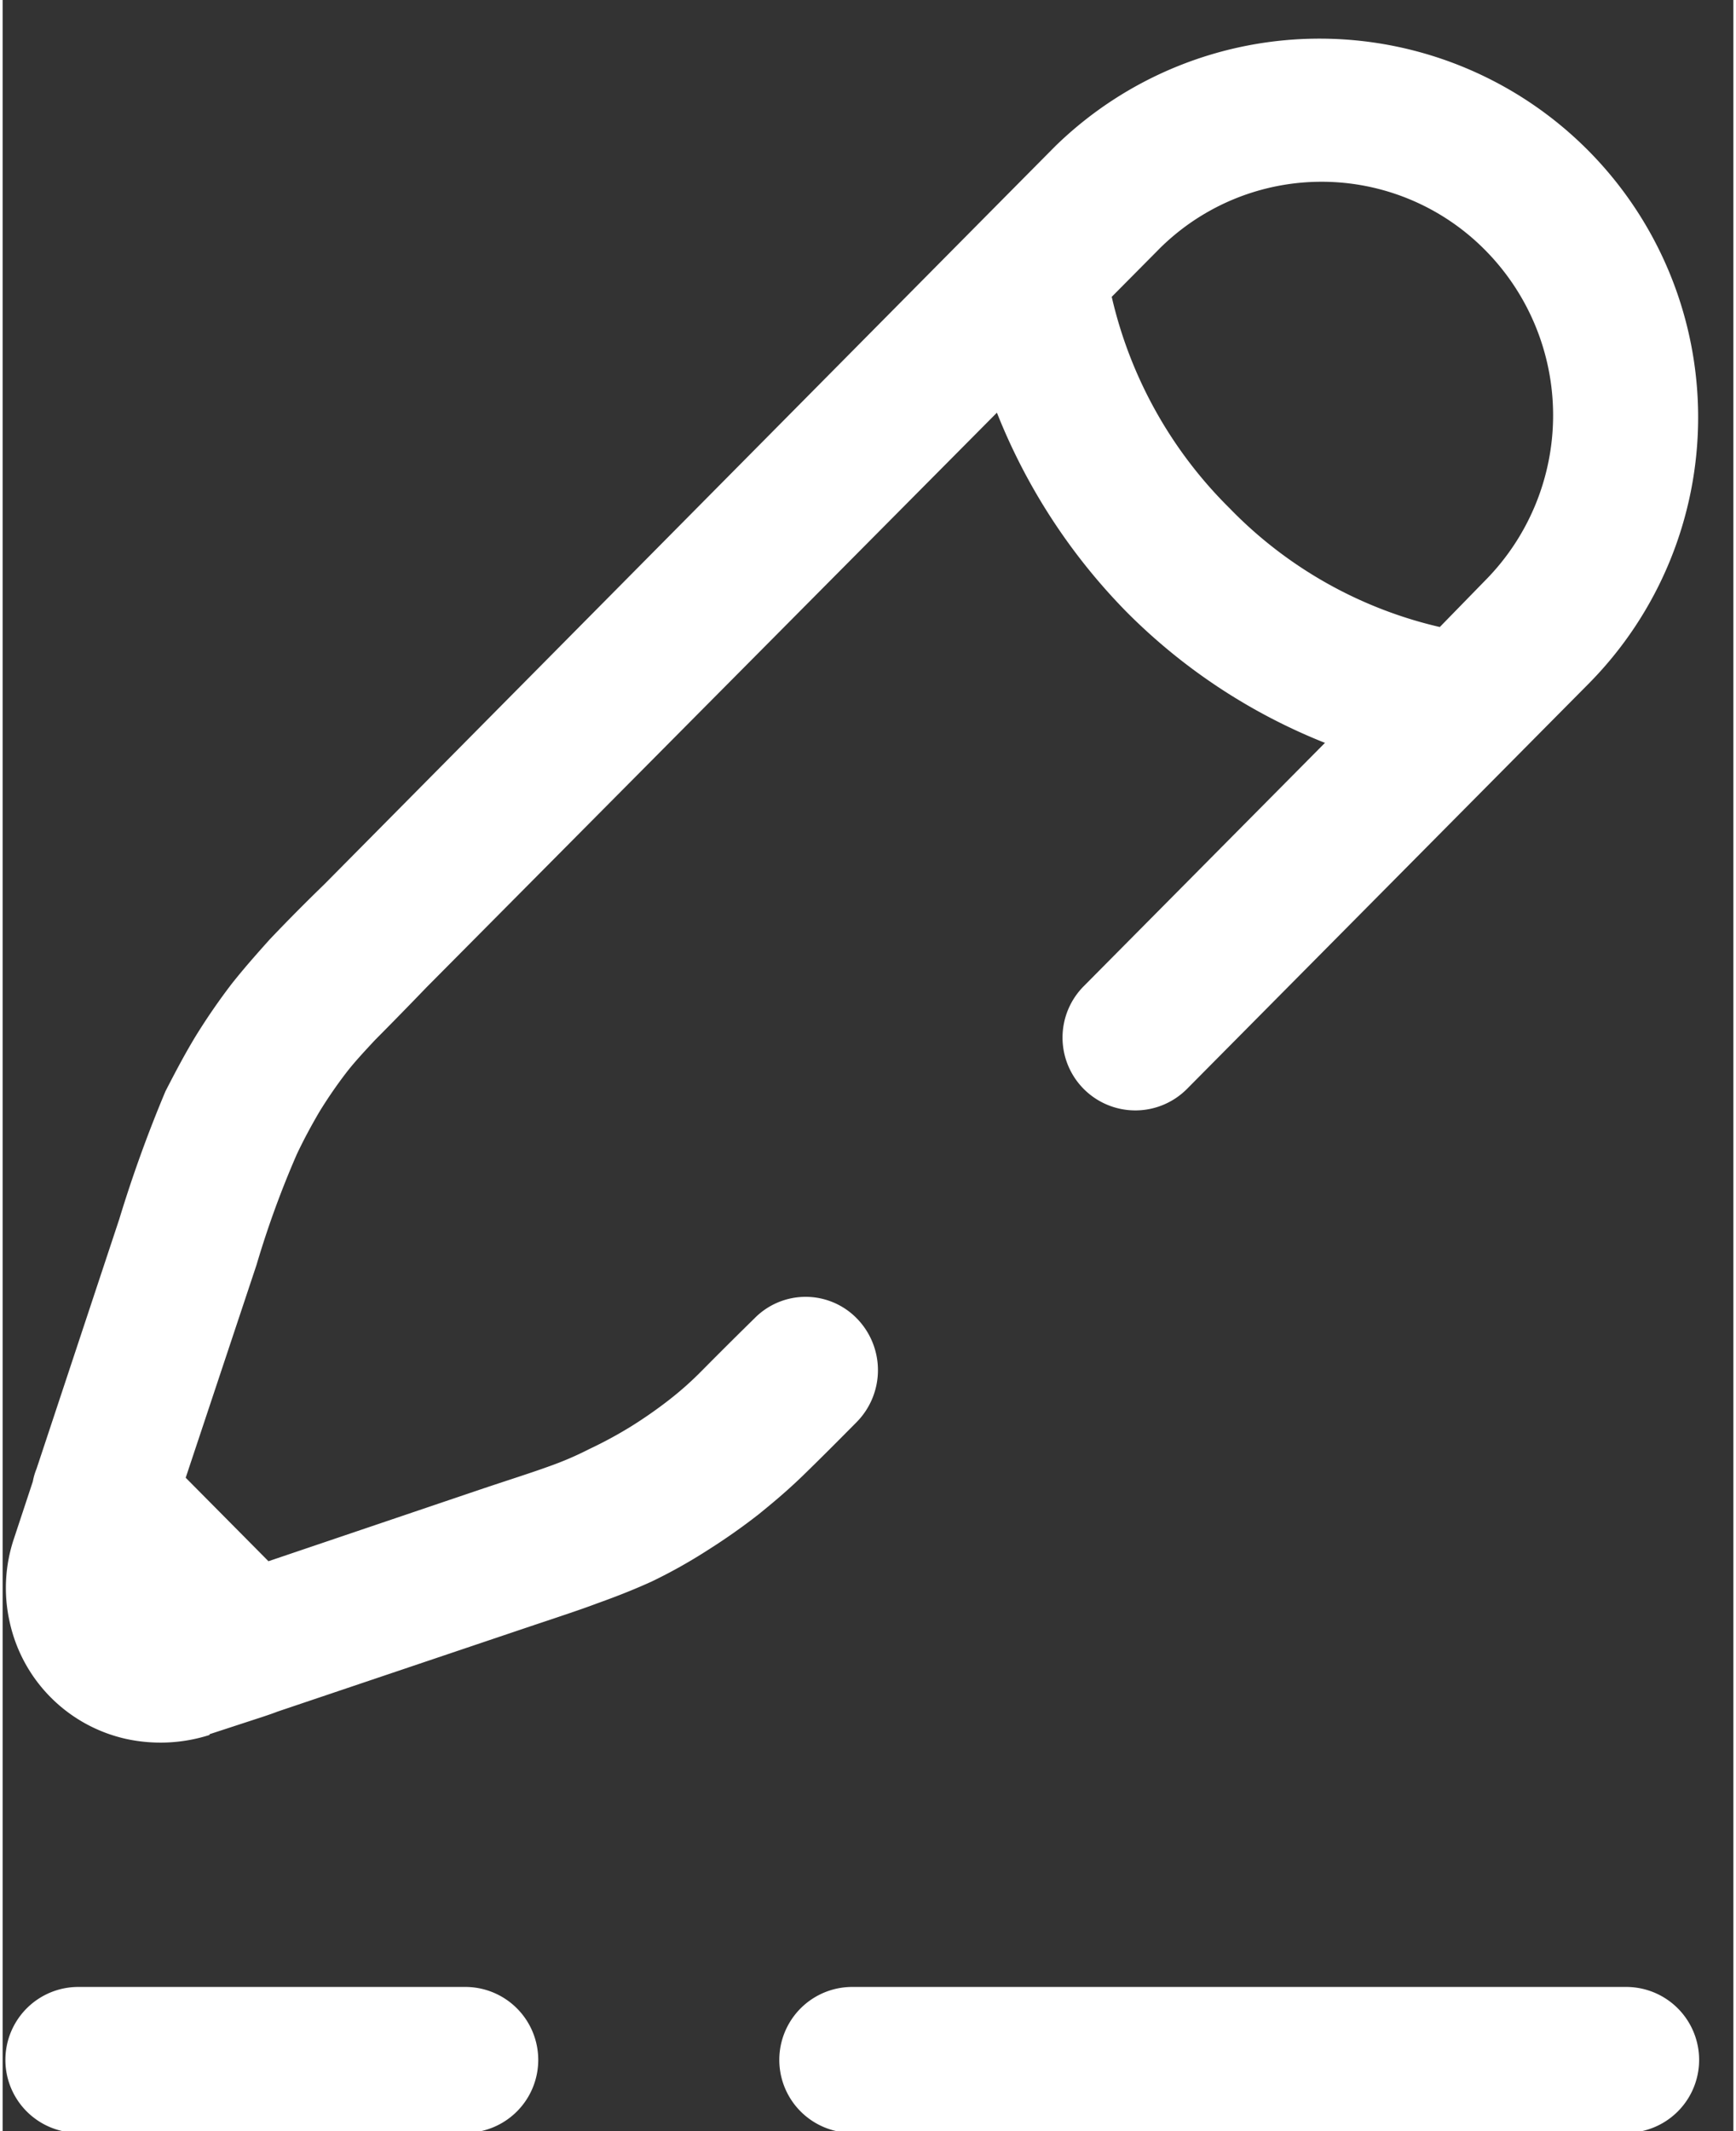
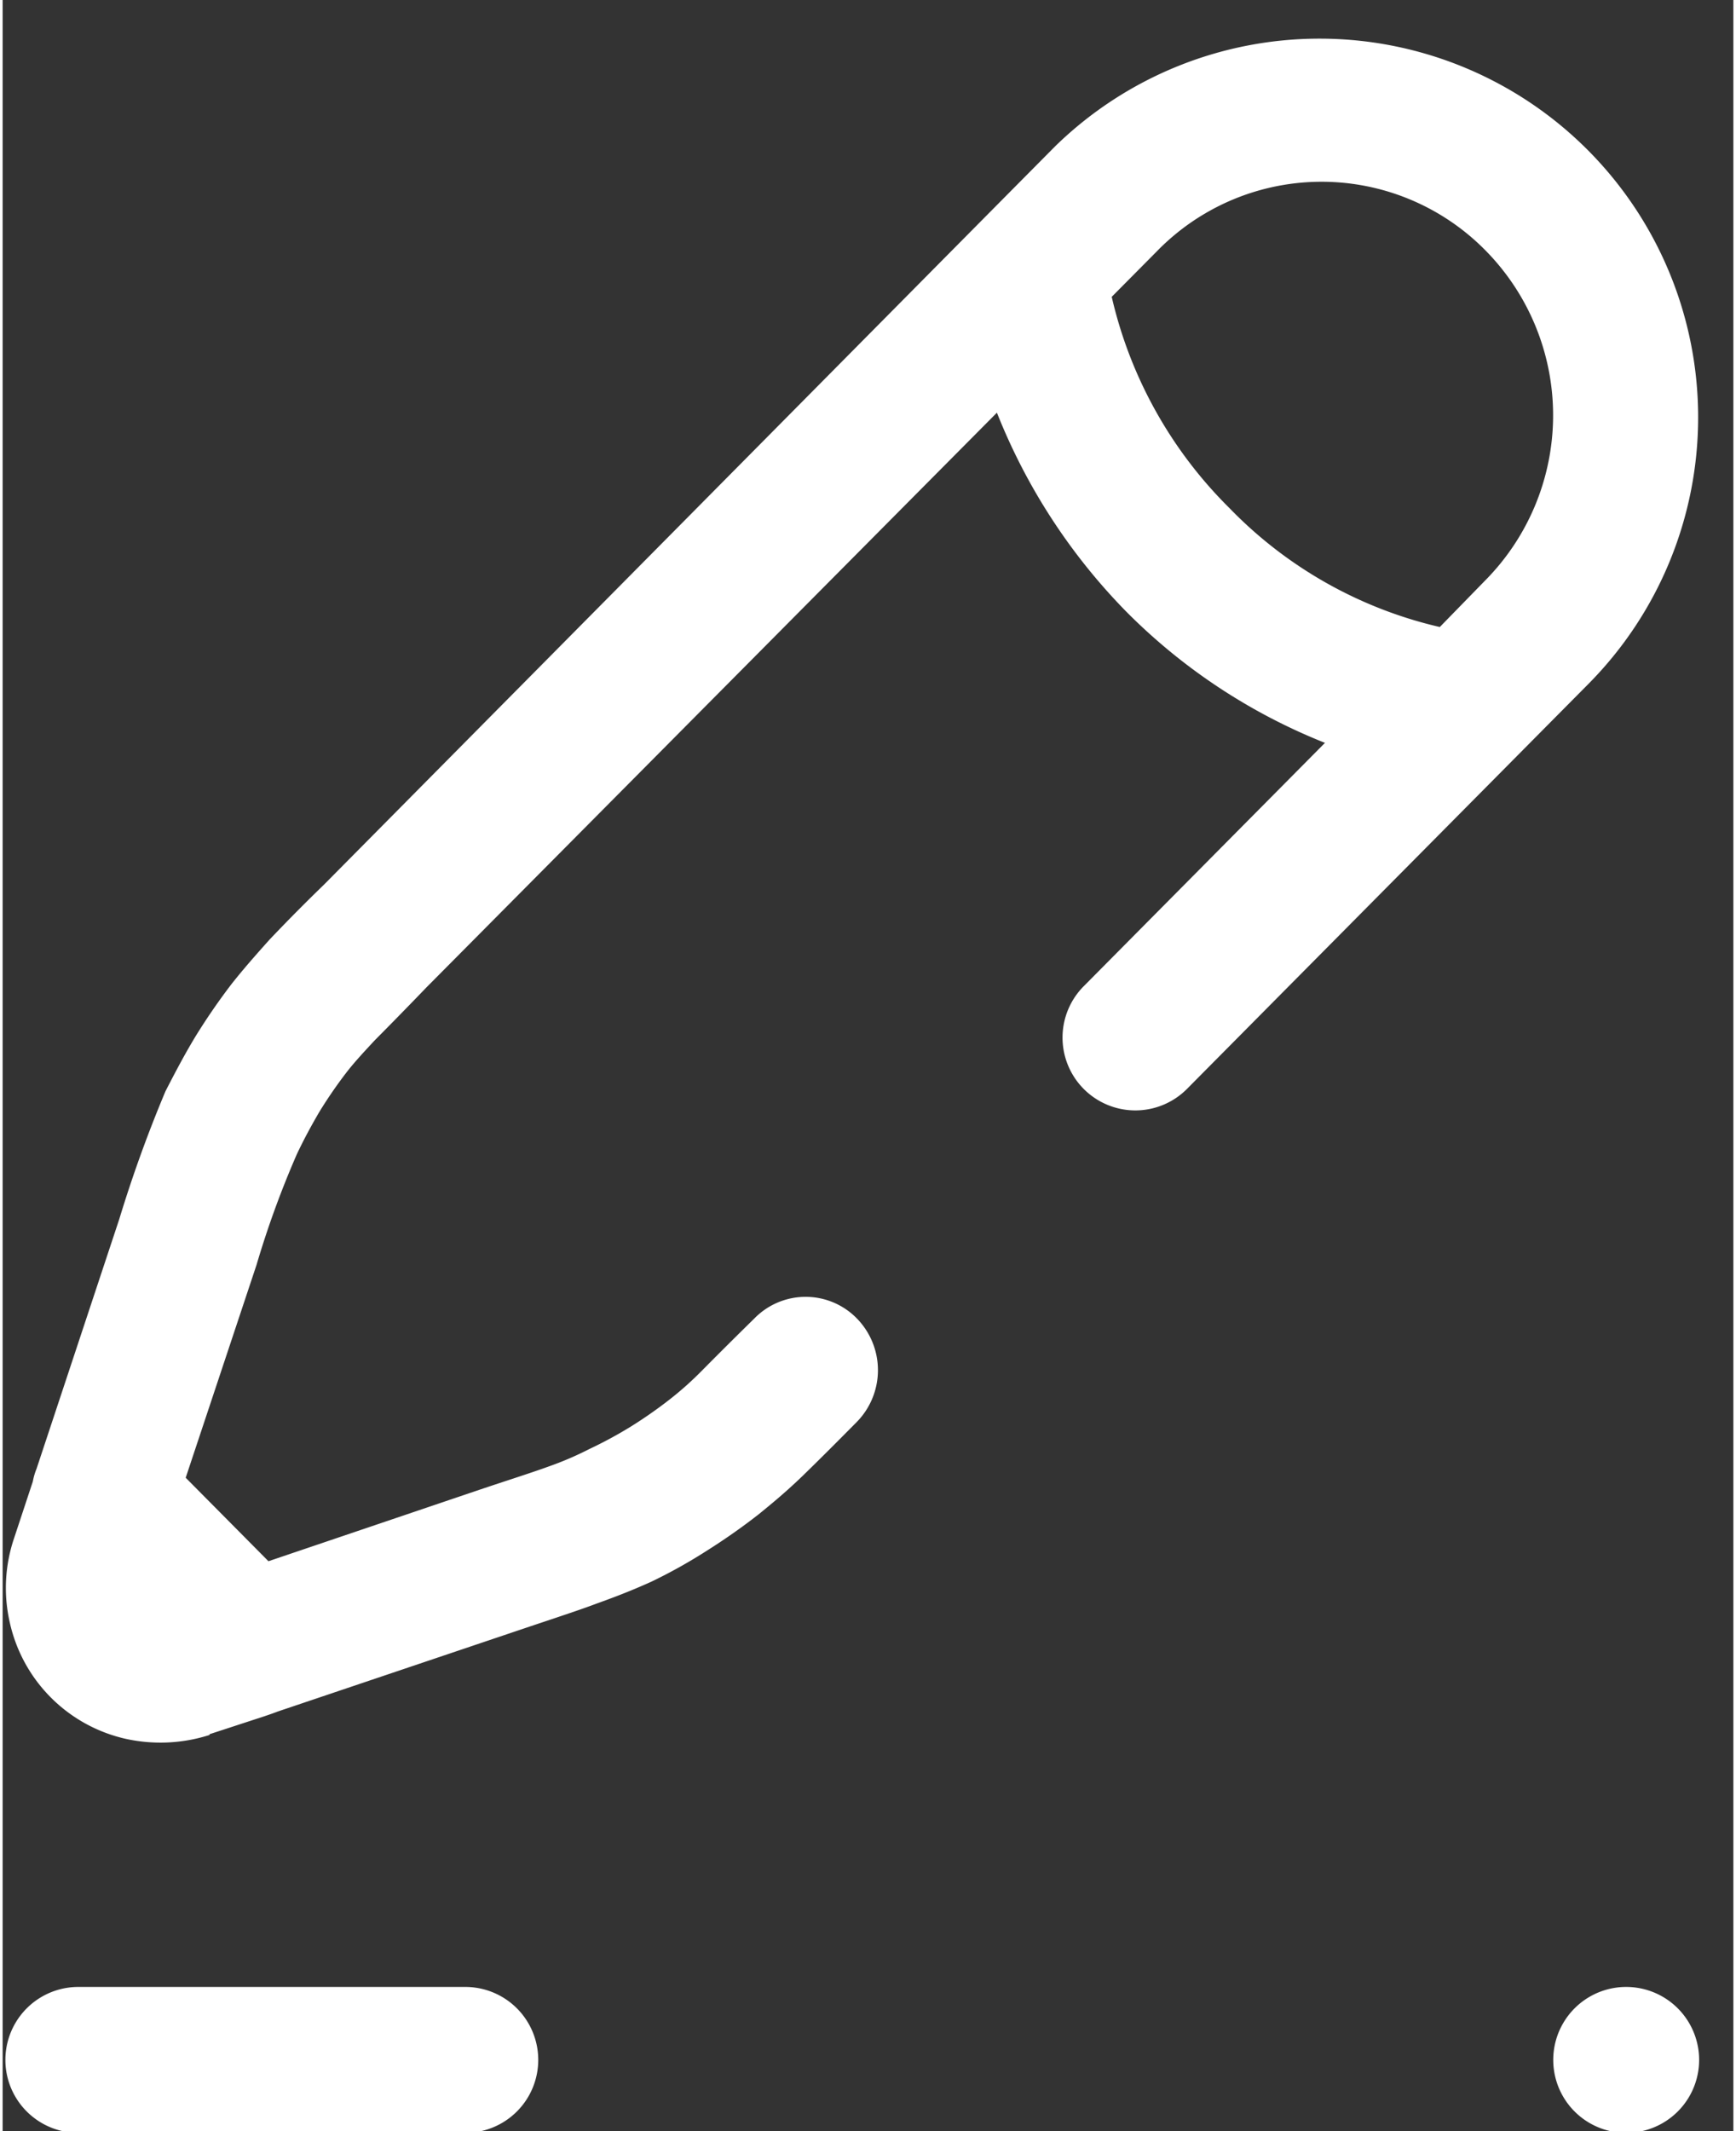
<svg xmlns="http://www.w3.org/2000/svg" data-name="Layer 1" fill="#ffffff" height="81" preserveAspectRatio="xMidYMid meet" version="1" viewBox="17.7 8.8 65.8 81.0" width="66" zoomAndPan="magnify">
  <rect x="17.7" y="8.8" width="65.8" height="81.0" fill="#333333" stroke="none" />
  <g id="change1_1">
-     <path d="M20.578,89.866a2.773,2.773,0,0,1,0-5.546H35.29a2.773,2.773,0,0,1,0,5.546Zm34.413-72.757,2.721-2.745A14.393,14.393,0,0,1,77.979,34.805L62.729,50.186a2.768,2.768,0,1,1-3.912-3.917L67.973,37.035a22.185,22.185,0,0,1-7.54-4.974A22.769,22.769,0,0,1,55.501,24.485L33.816,46.326c-.935.972-1.644,1.687-1.956,2.001-.454.486-.822.886-1.106,1.258a17.278,17.278,0,0,0-1.02,1.487c-.283.486-.567,1.001-.85,1.601a36.035,36.035,0,0,0-1.531,4.202h0l-2.693,8.091,3.146,3.173,8.022-2.716c1.106-.372,1.928-.629,2.636-.886a12.333,12.333,0,0,0,1.531-.657,16.077,16.077,0,0,0,1.587-.858,17.092,17.092,0,0,0,1.474-1.029,12.557,12.557,0,0,0,1.247-1.115c.312-.314,1.02-1.029,1.984-1.973a2.721,2.721,0,0,1,3.883,0,2.812,2.812,0,0,1,0,3.945c-.737.743-1.304,1.315-2.069,2.059-.595.572-1.106,1-1.672,1.458q-.935.729-1.956,1.372A19.783,19.783,0,0,1,42.376,68.911c-.567.257-1.191.515-2.069.829-.68.257-1.559.543-2.75.943l-9.411,3.173c-.142.057-.312.114-.482.172l-2.098.686V74.743a6.13,6.13,0,0,1-3.203.143,5.826,5.826,0,0,1-4.394-4.431,5.889,5.889,0,0,1,.17-3.202l.709-2.144a2.437,2.437,0,0,1,.142-.486l3.146-9.491h0a50.255,50.255,0,0,1,1.757-4.86c.34-.658.709-1.372,1.162-2.116q.638-1.029,1.361-1.972c.454-.572.907-1.086,1.446-1.687.737-.772,1.304-1.344,2.069-2.087Zm6.633,1.201L59.866,20.082a16.504,16.504,0,0,0,4.479,8.033,16.218,16.218,0,0,0,7.994,4.517L74.067,30.86a8.922,8.922,0,0,0,0-12.55,8.741,8.741,0,0,0-12.444,0ZM79.425,84.32a2.773,2.773,0,0,1,0,5.546H50.001a2.773,2.773,0,0,1,0-5.546Z" />
+     <path d="M20.578,89.866a2.773,2.773,0,0,1,0-5.546H35.29a2.773,2.773,0,0,1,0,5.546Zm34.413-72.757,2.721-2.745A14.393,14.393,0,0,1,77.979,34.805L62.729,50.186a2.768,2.768,0,1,1-3.912-3.917L67.973,37.035a22.185,22.185,0,0,1-7.54-4.974A22.769,22.769,0,0,1,55.501,24.485L33.816,46.326c-.935.972-1.644,1.687-1.956,2.001-.454.486-.822.886-1.106,1.258a17.278,17.278,0,0,0-1.02,1.487c-.283.486-.567,1.001-.85,1.601a36.035,36.035,0,0,0-1.531,4.202h0l-2.693,8.091,3.146,3.173,8.022-2.716c1.106-.372,1.928-.629,2.636-.886a12.333,12.333,0,0,0,1.531-.657,16.077,16.077,0,0,0,1.587-.858,17.092,17.092,0,0,0,1.474-1.029,12.557,12.557,0,0,0,1.247-1.115c.312-.314,1.02-1.029,1.984-1.973a2.721,2.721,0,0,1,3.883,0,2.812,2.812,0,0,1,0,3.945c-.737.743-1.304,1.315-2.069,2.059-.595.572-1.106,1-1.672,1.458q-.935.729-1.956,1.372A19.783,19.783,0,0,1,42.376,68.911c-.567.257-1.191.515-2.069.829-.68.257-1.559.543-2.75.943l-9.411,3.173c-.142.057-.312.114-.482.172l-2.098.686V74.743a6.13,6.13,0,0,1-3.203.143,5.826,5.826,0,0,1-4.394-4.431,5.889,5.889,0,0,1,.17-3.202l.709-2.144a2.437,2.437,0,0,1,.142-.486l3.146-9.491h0a50.255,50.255,0,0,1,1.757-4.86c.34-.658.709-1.372,1.162-2.116q.638-1.029,1.361-1.972c.454-.572.907-1.086,1.446-1.687.737-.772,1.304-1.344,2.069-2.087Zm6.633,1.201L59.866,20.082a16.504,16.504,0,0,0,4.479,8.033,16.218,16.218,0,0,0,7.994,4.517L74.067,30.86a8.922,8.922,0,0,0,0-12.55,8.741,8.741,0,0,0-12.444,0ZM79.425,84.32a2.773,2.773,0,0,1,0,5.546a2.773,2.773,0,0,1,0-5.546Z" />
  </g>
</svg>